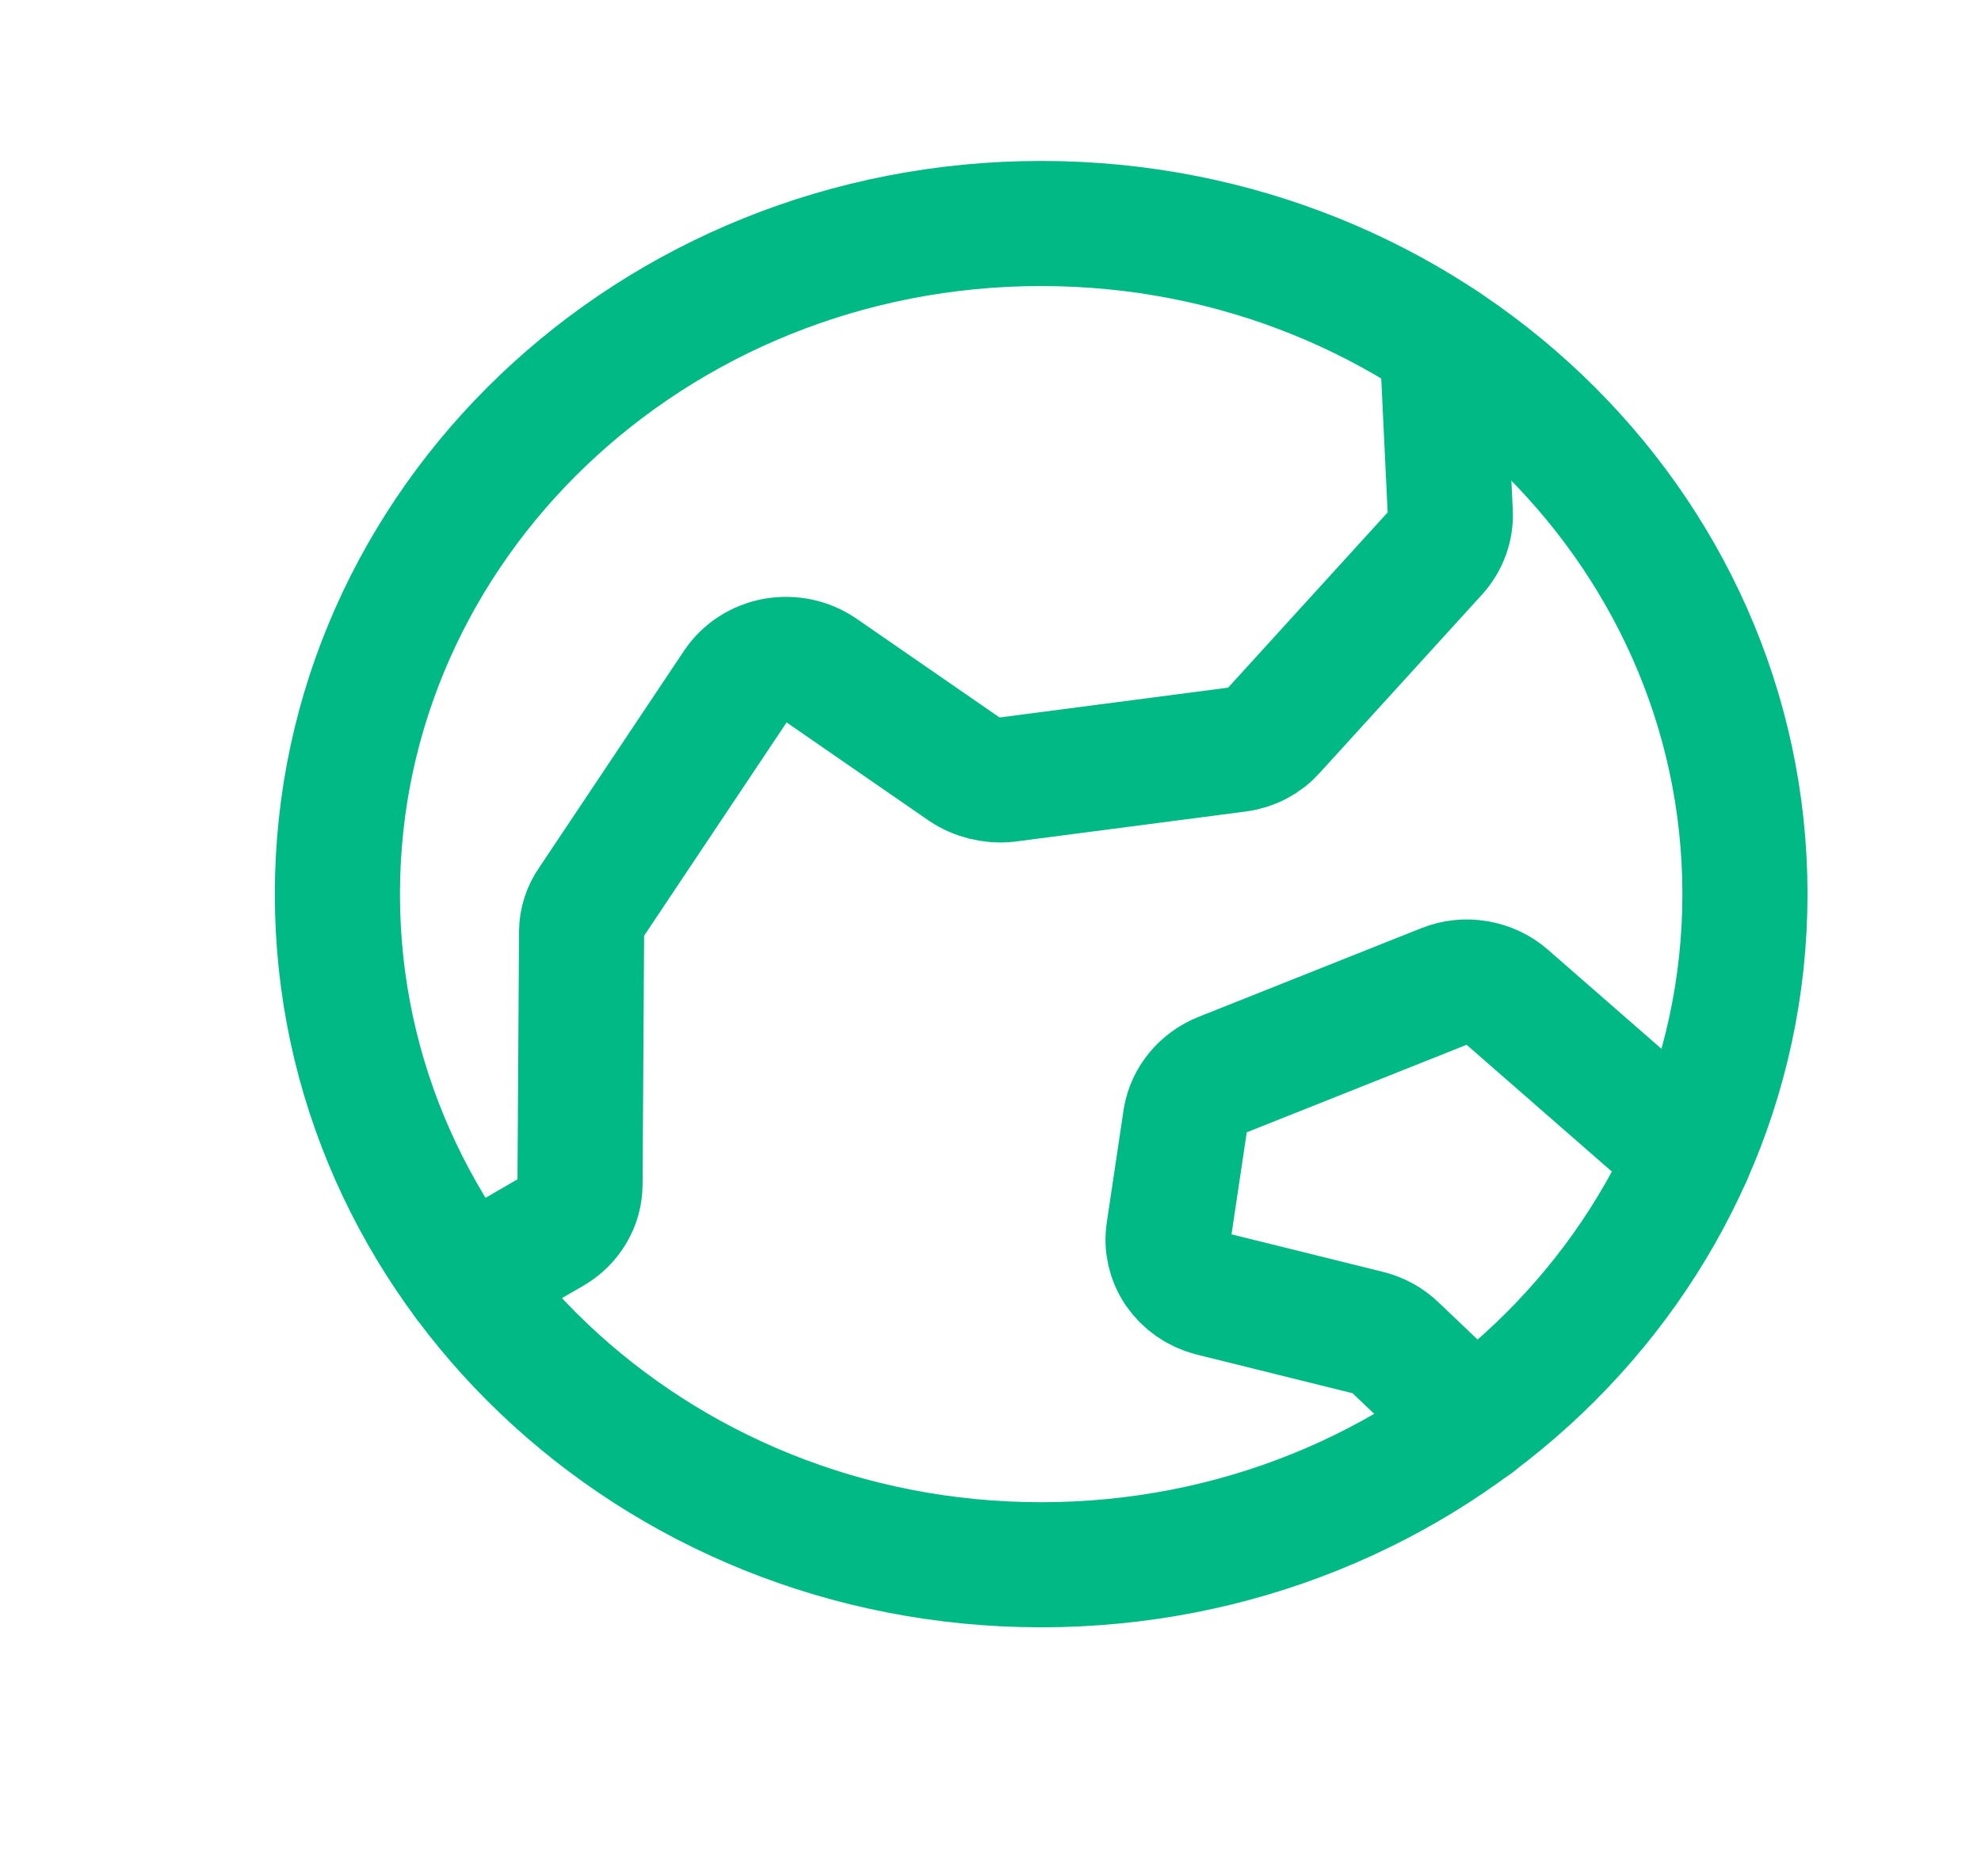
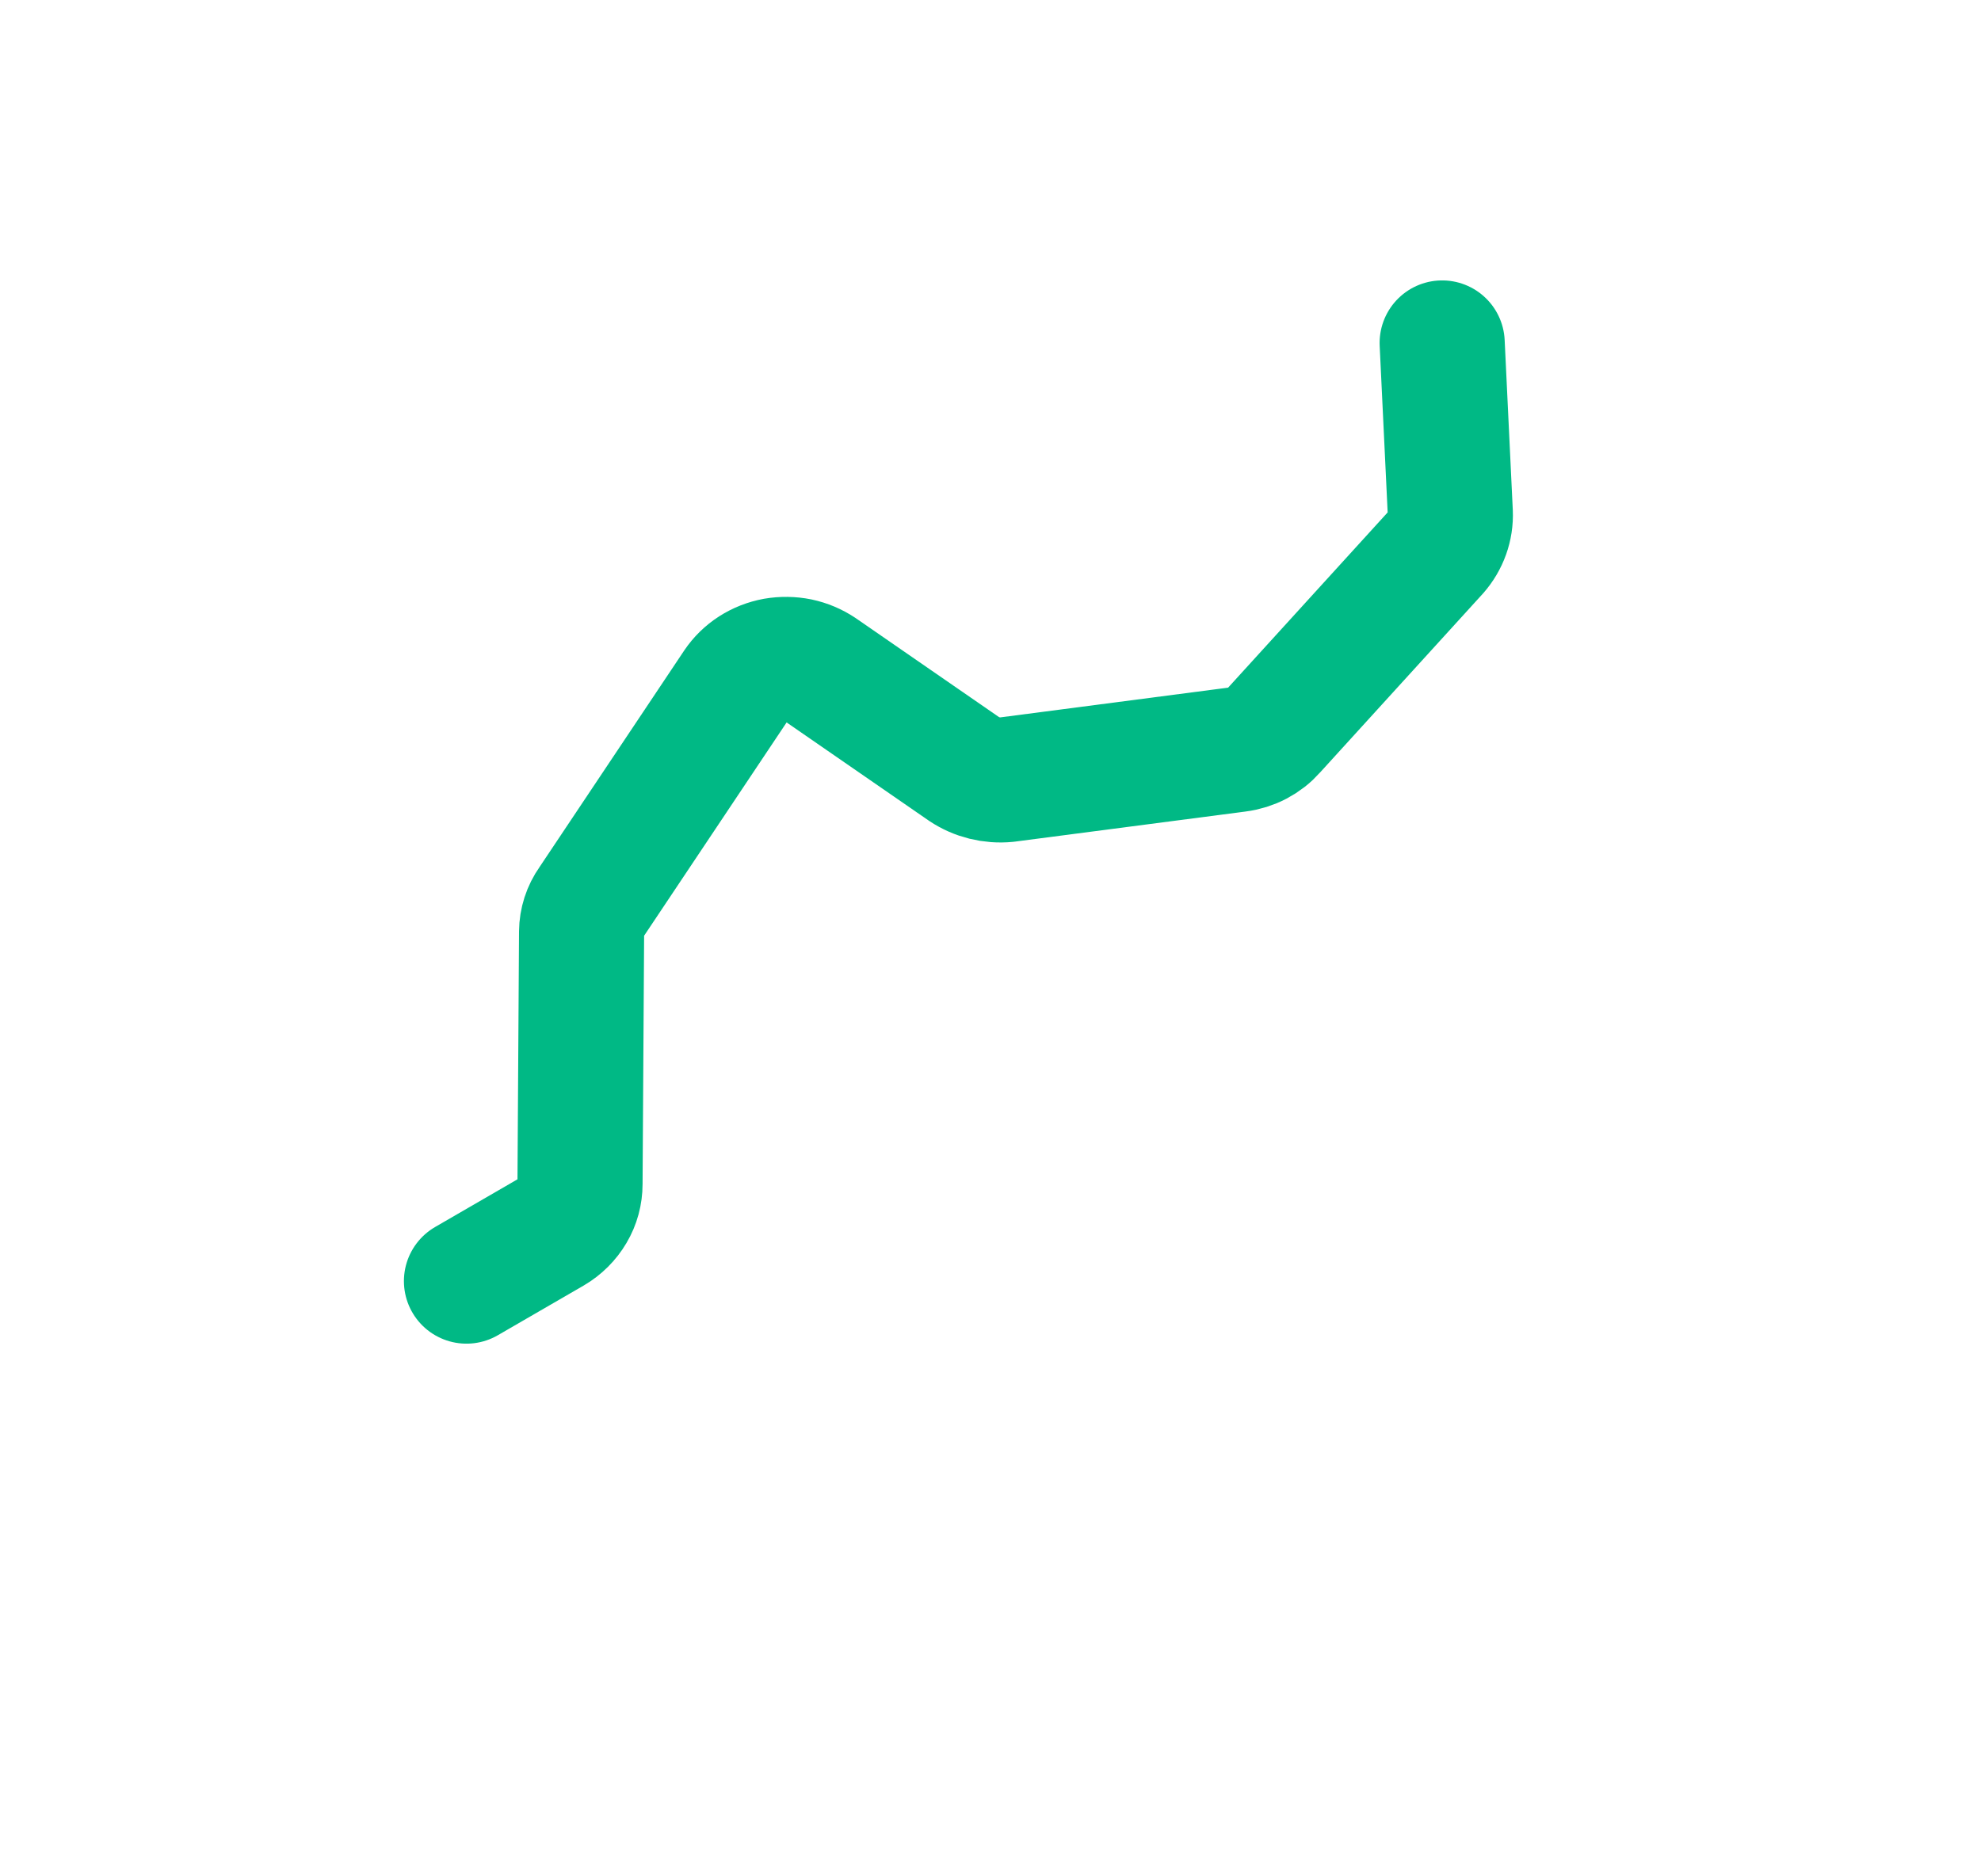
<svg xmlns="http://www.w3.org/2000/svg" width="19" height="18" viewBox="0 0 19 18" fill="none">
-   <path d="M9.986 15.011C13.714 15.011 16.736 12.13 16.736 8.577C16.736 5.024 13.714 2.144 9.986 2.144C6.258 2.144 3.236 5.024 3.236 8.577C3.236 12.13 6.258 15.011 9.986 15.011Z" stroke="#00B985" stroke-width="1.2" stroke-linecap="round" stroke-linejoin="round" />
  <path d="M4.474 12.29L5.296 11.814C5.378 11.766 5.445 11.699 5.492 11.619C5.539 11.54 5.563 11.45 5.563 11.358L5.578 8.939C5.579 8.839 5.61 8.741 5.669 8.658L7.061 6.574C7.103 6.512 7.157 6.459 7.221 6.418C7.285 6.377 7.357 6.349 7.432 6.335C7.508 6.322 7.586 6.323 7.661 6.338C7.736 6.354 7.807 6.384 7.87 6.426L9.248 7.378C9.367 7.457 9.511 7.493 9.656 7.479L11.87 7.19C12.005 7.173 12.128 7.108 12.215 7.009L13.776 5.294C13.868 5.189 13.916 5.055 13.91 4.919L13.832 3.29" stroke="#00B985" stroke-width="1.2" stroke-linecap="round" stroke-linejoin="round" />
-   <path d="M14.141 13.65L13.382 12.927C13.312 12.86 13.225 12.811 13.129 12.786L11.617 12.411C11.484 12.376 11.37 12.296 11.294 12.186C11.219 12.076 11.189 11.944 11.209 11.814L11.371 10.729C11.387 10.637 11.427 10.551 11.487 10.479C11.548 10.406 11.626 10.349 11.716 10.313L13.853 9.462C13.952 9.422 14.061 9.411 14.167 9.429C14.273 9.447 14.372 9.493 14.451 9.562L16.201 11.09" stroke="#00B985" stroke-width="1.2" stroke-linecap="round" stroke-linejoin="round" />
</svg>